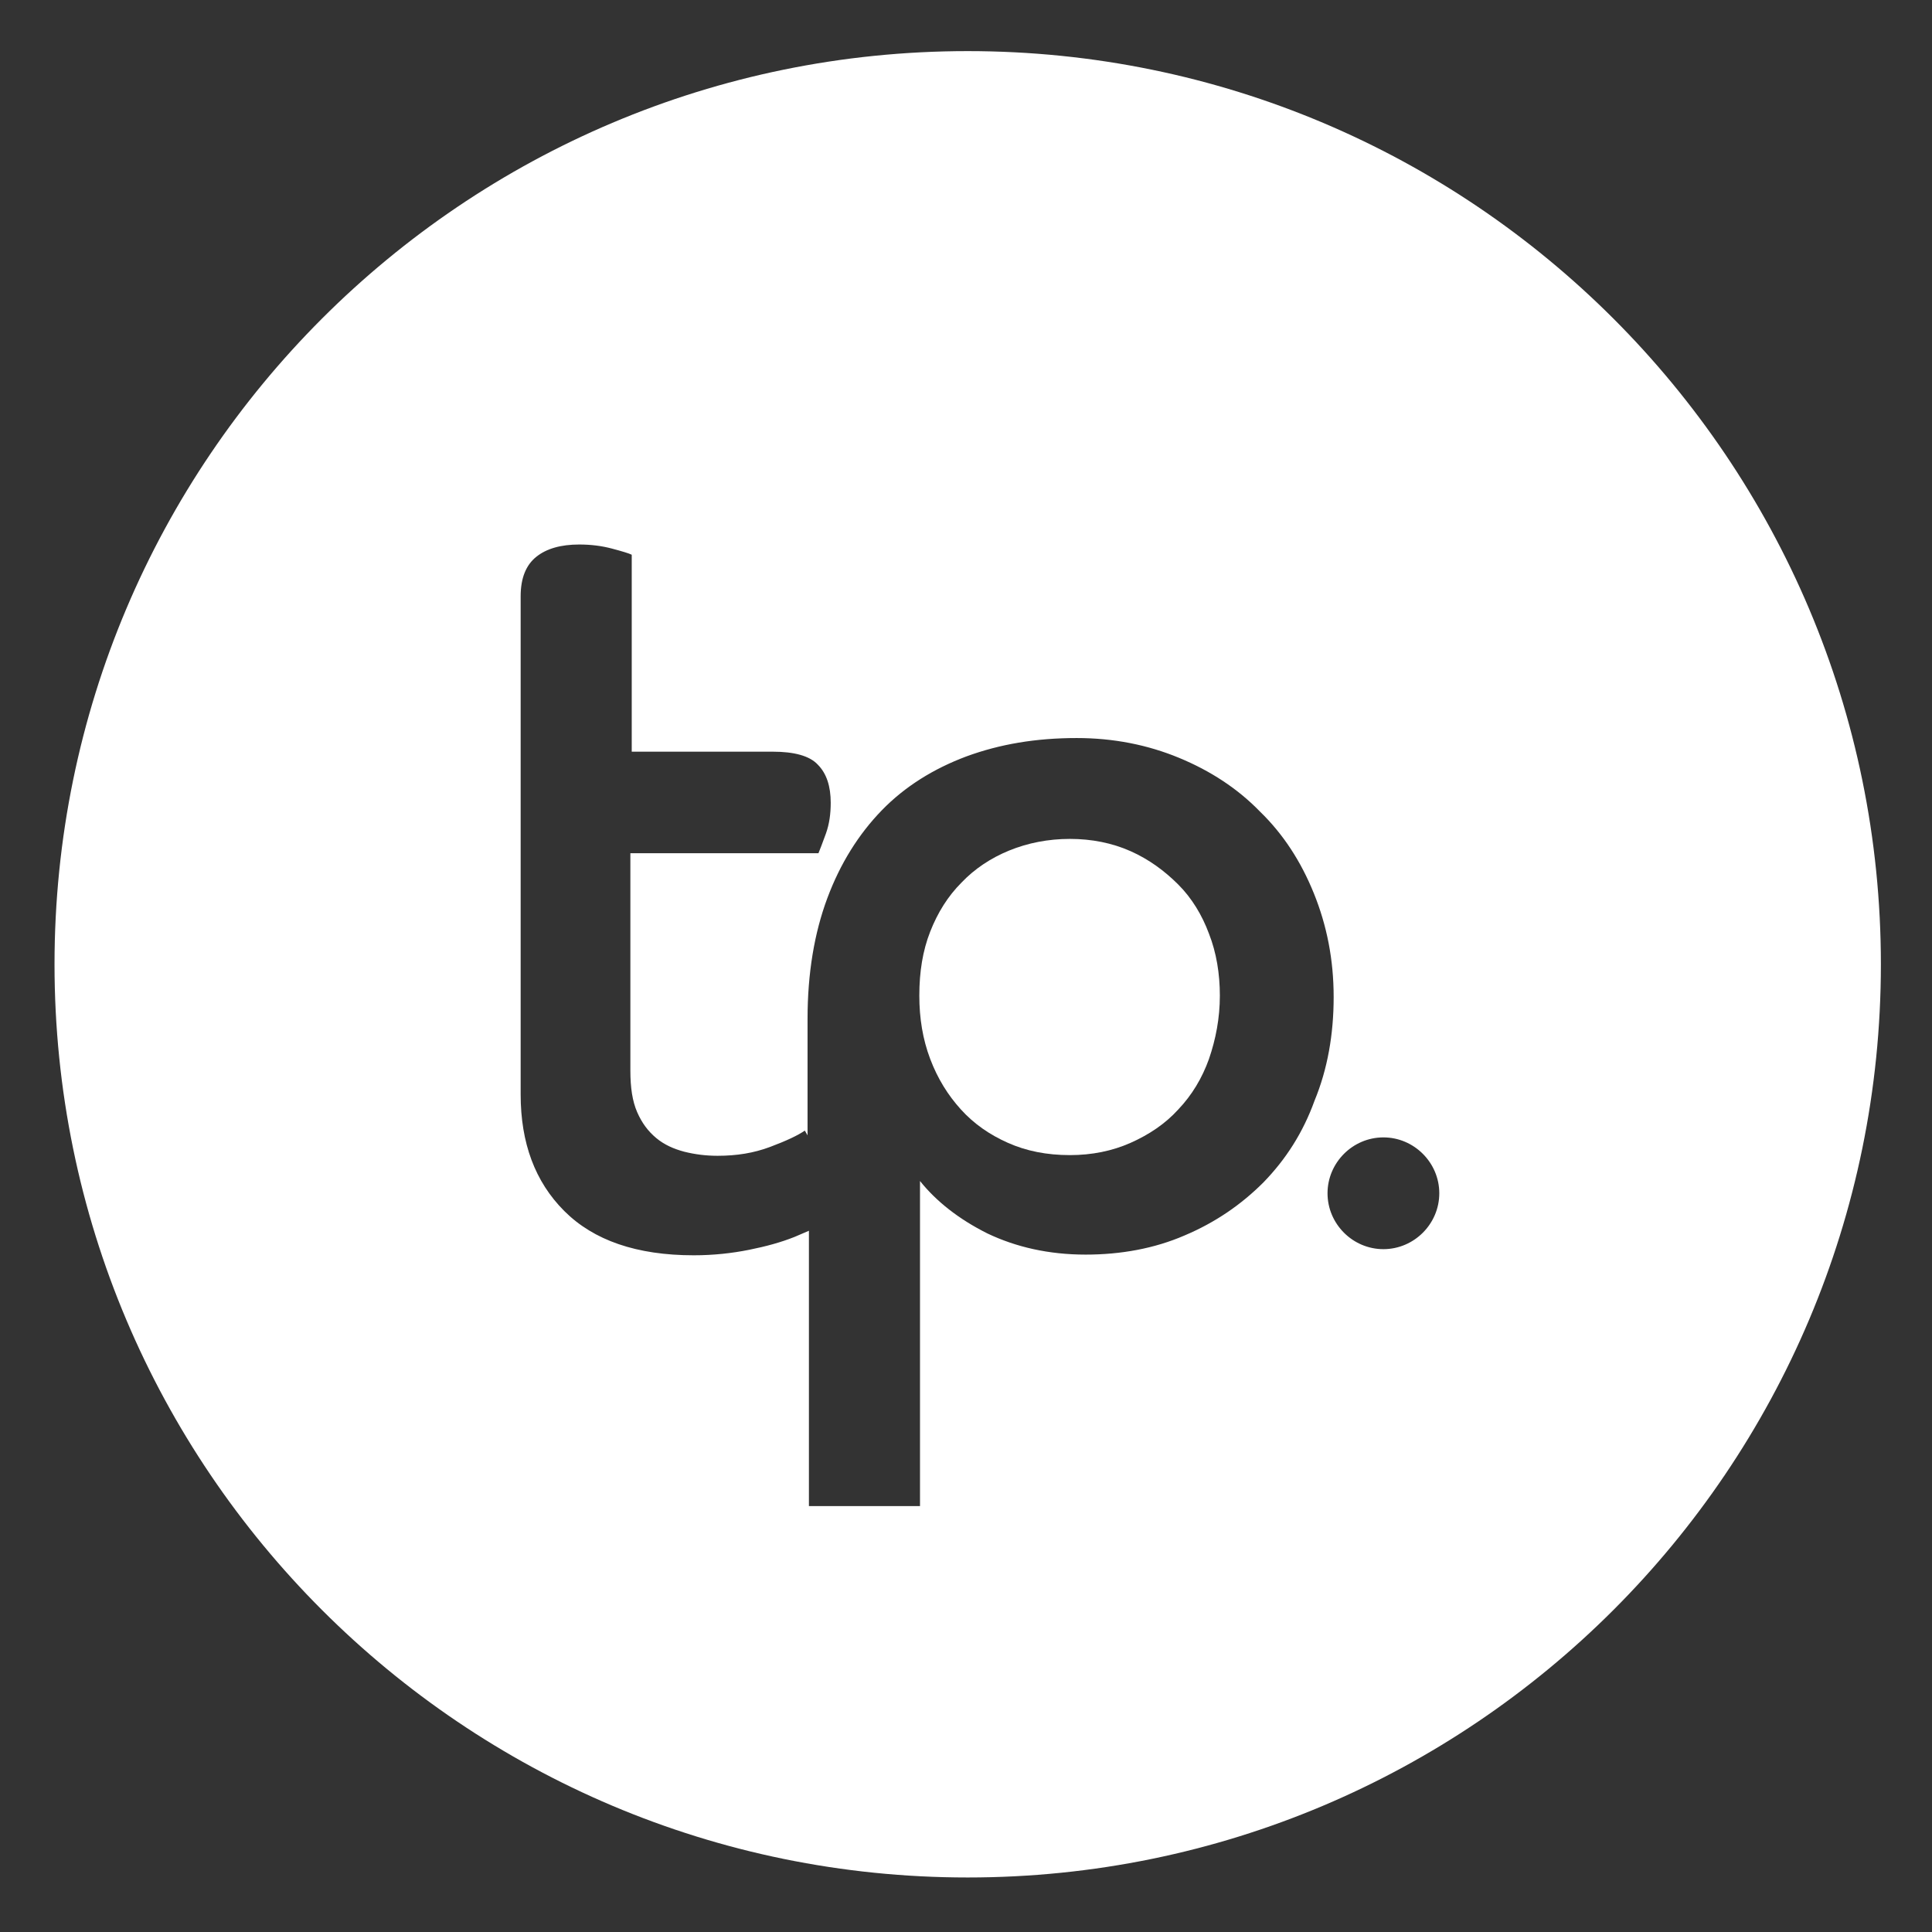
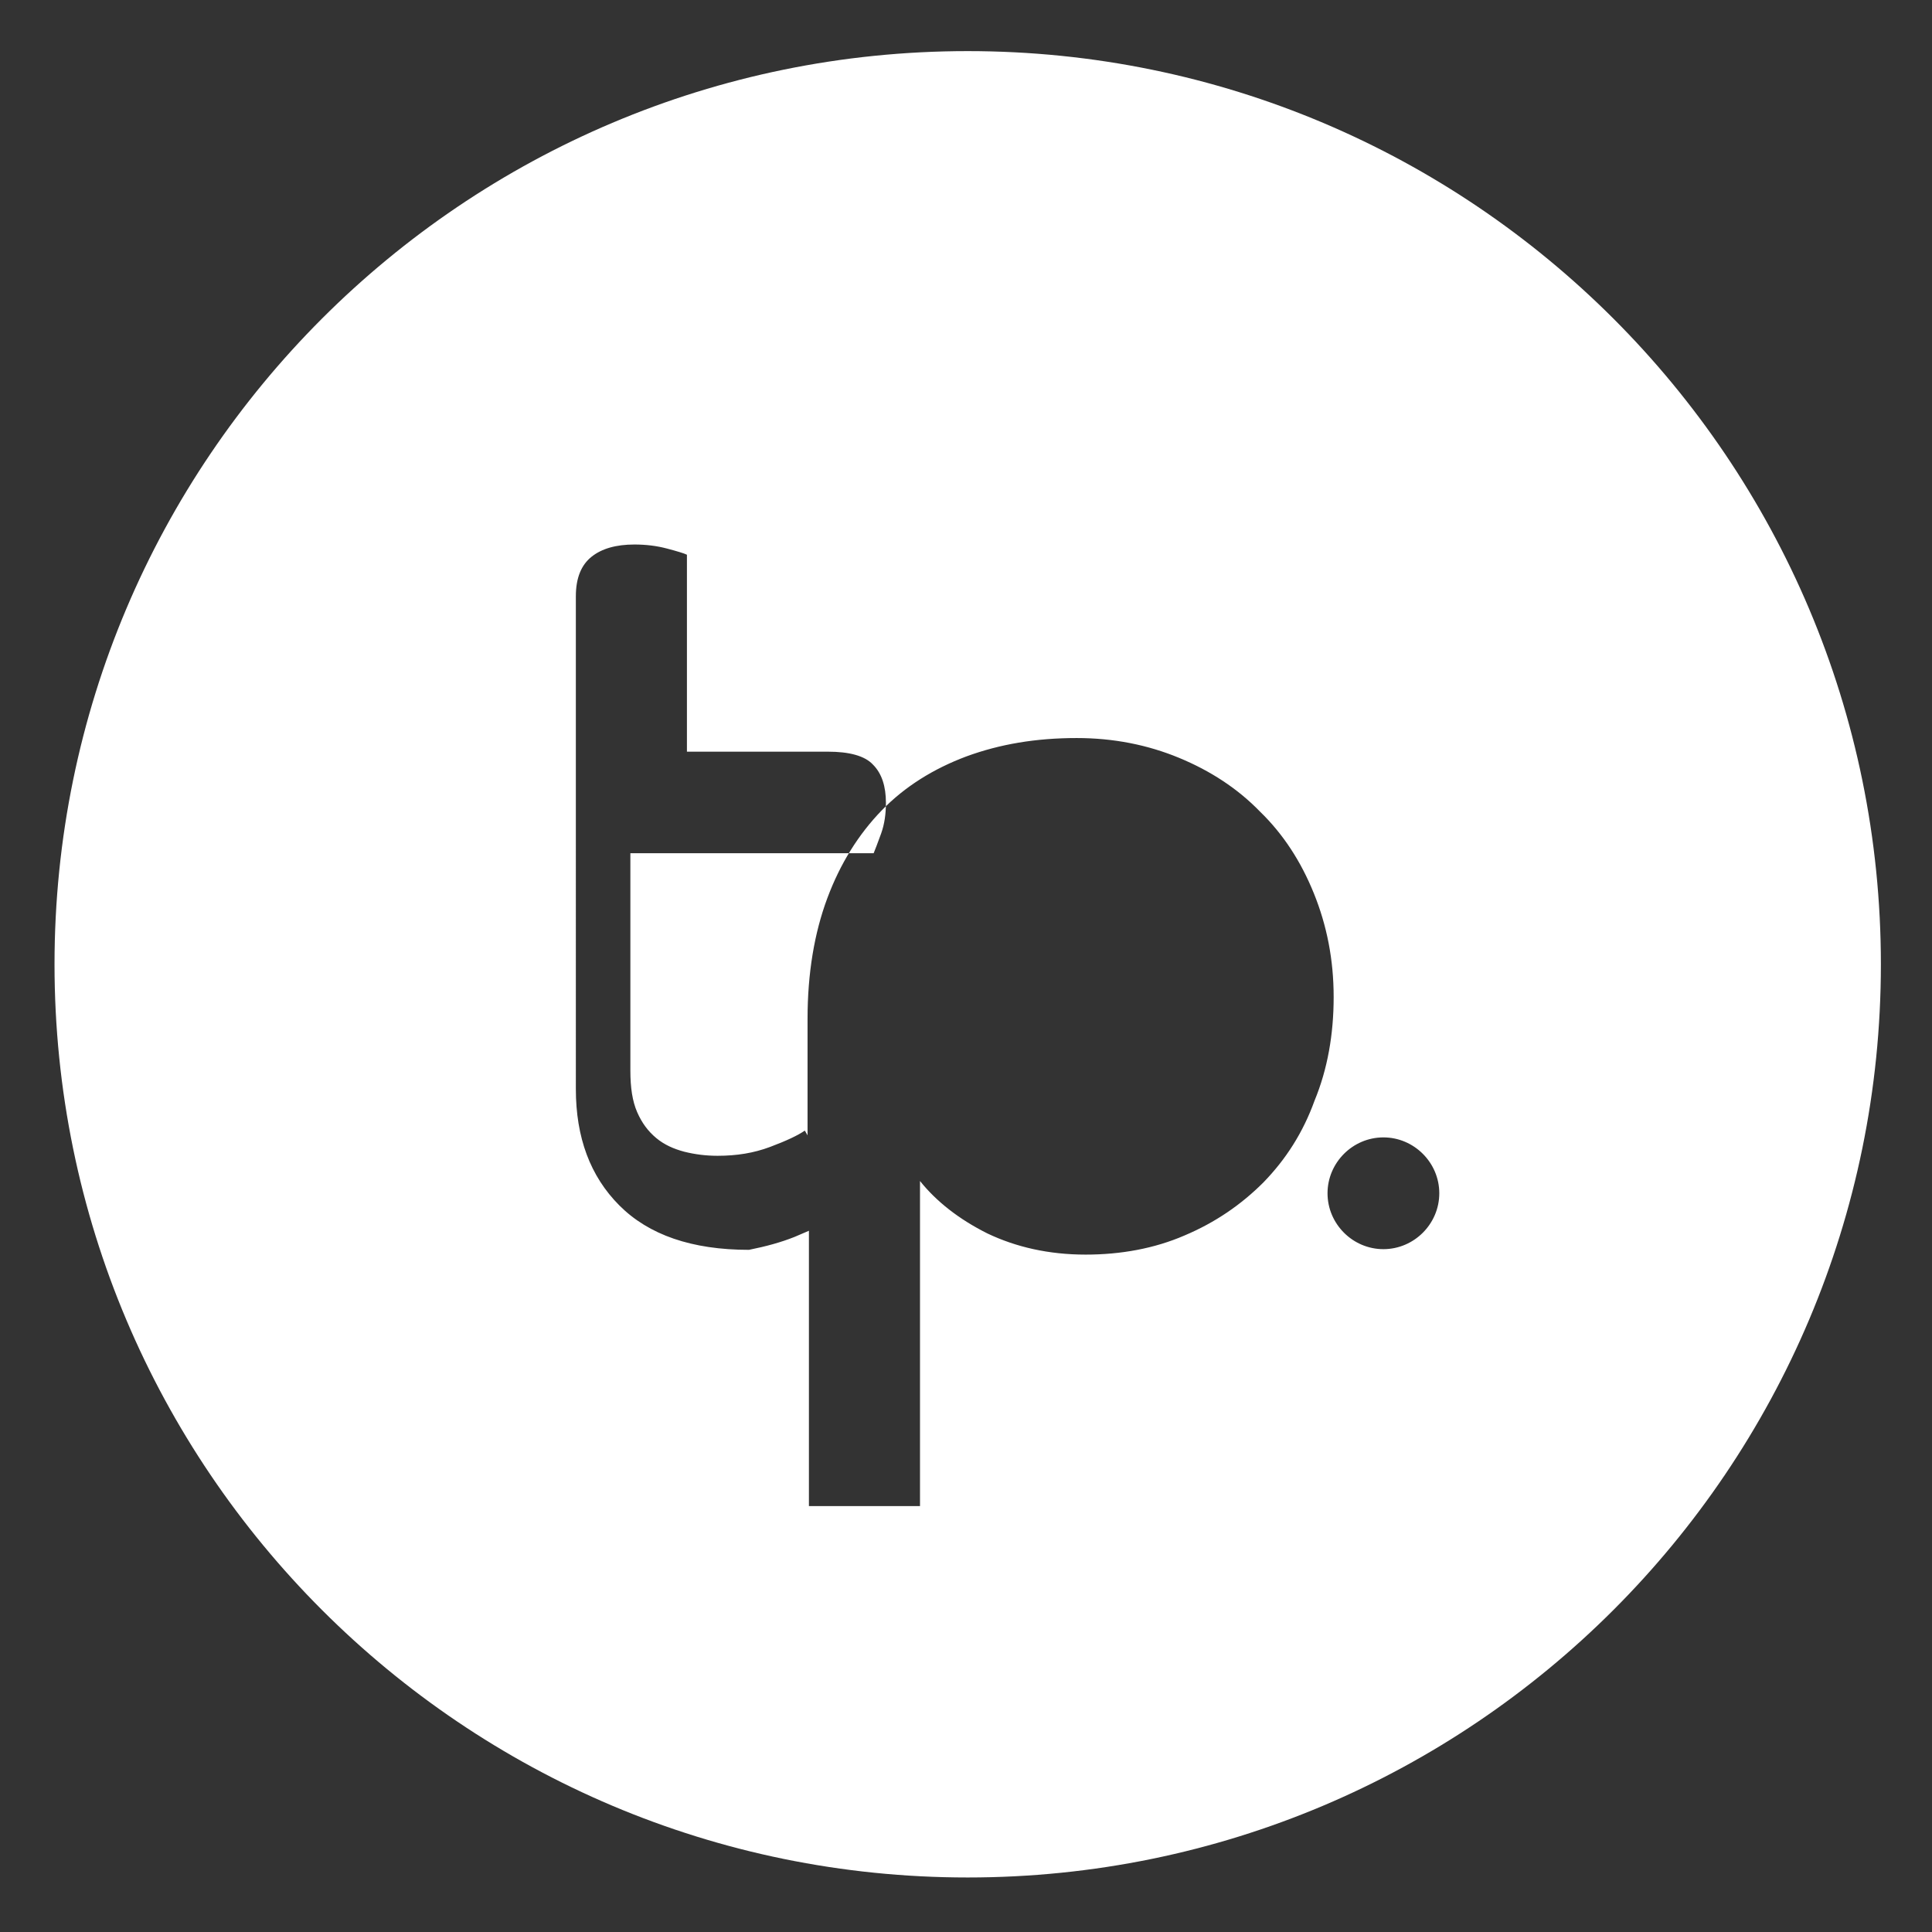
<svg xmlns="http://www.w3.org/2000/svg" version="1.1" id="Layer_1" x="0px" y="0px" viewBox="0 0 283.5 283.5" style="enable-background:new 0 0 283.5 283.5;" xml:space="preserve">
  <rect x="0" y="0" width="283.5" height="283.5" fill="#333333" stroke="none" />
  <style type="text/css">
	.st0{fill:#FFFFFF;}
</style>
  <g>
-     <path class="st0" d="M142,7.5c-74,0-134,60-134,134s60,134,134,134s134-60,134-134S216,7.5,142,7.5z M185.4,173.5   c-3.3,3.3-7.1,5.9-11.6,7.8c-4.4,1.9-9.3,2.8-14.5,2.8c-5.4,0-10.2-1.1-14.4-3.1c-4.2-2.1-7.5-4.7-9.9-7.7V221h-16.3v-40.4   c-0.7,0.3-1.4,0.6-2.1,0.9c-2,0.8-4.2,1.4-6.7,1.9c-2.5,0.5-5.2,0.8-8.1,0.8c-8.4,0-14.7-2.2-19-6.5c-4.3-4.3-6.4-10-6.4-17.1V87.5   c0-2.7,0.8-4.6,2.3-5.8c1.5-1.2,3.6-1.8,6.3-1.8c1.7,0,3.3,0.2,4.8,0.6c1.5,0.4,2.5,0.7,2.9,0.9v28.9h20.7c3.1,0,5.4,0.6,6.6,1.9   c1.3,1.3,1.9,3.2,1.9,5.6c0,1.6-0.2,3.1-0.7,4.5c-0.5,1.4-0.9,2.4-1.1,2.9H92.5v31.9c0,2.5,0.3,4.5,1,6.1c0.7,1.6,1.6,2.8,2.8,3.8   c1.2,1,2.6,1.6,4.1,2c1.6,0.4,3.2,0.6,4.9,0.6c2.8,0,5.3-0.4,7.7-1.3c2.4-0.9,4.1-1.7,5.1-2.4l0.4,0.7v-17.1c0-6.7,1-12.6,2.9-17.7   c1.9-5.1,4.6-9.4,8-12.9c3.4-3.5,7.6-6.1,12.4-7.9c4.9-1.8,10.2-2.7,16.2-2.7c5.4,0,10.4,1,15,2.9c4.6,1.9,8.6,4.5,11.9,7.9   c3.4,3.3,6,7.3,7.9,12c1.9,4.7,2.9,9.7,2.9,15.2c0,5.5-0.9,10.6-2.8,15.2C191.2,166.2,188.7,170.1,185.4,173.5z M203,183.3   c-4.5,0-8.2-3.7-8.2-8.2s3.7-8.2,8.2-8.2s8.2,3.7,8.2,8.2S207.5,183.3,203,183.3z" />
-     <path class="st0" d="M172.9,129.8c-2-2-4.3-3.7-7-4.9c-2.7-1.2-5.7-1.8-8.9-1.8c-3.2,0-6.2,0.6-8.9,1.7c-2.7,1.1-5.1,2.7-7,4.7   c-2,2-3.5,4.4-4.6,7.2c-1.1,2.8-1.6,5.9-1.6,9.4c0,3.3,0.5,6.4,1.6,9.3c1.1,2.9,2.6,5.3,4.5,7.4c1.9,2.1,4.2,3.7,6.9,4.9   c2.7,1.2,5.7,1.8,9.1,1.8c3.2,0,6.2-0.6,8.9-1.8c2.7-1.2,5.1-2.8,7-4.9c2-2.1,3.5-4.6,4.5-7.4c1-2.9,1.6-6,1.6-9.3   c0-3.2-0.5-6.3-1.6-9.1C176.4,134.3,174.9,131.8,172.9,129.8z" />
+     <path class="st0" d="M142,7.5c-74,0-134,60-134,134s60,134,134,134s134-60,134-134S216,7.5,142,7.5z M185.4,173.5   c-3.3,3.3-7.1,5.9-11.6,7.8c-4.4,1.9-9.3,2.8-14.5,2.8c-5.4,0-10.2-1.1-14.4-3.1c-4.2-2.1-7.5-4.7-9.9-7.7V221h-16.3v-40.4   c-0.7,0.3-1.4,0.6-2.1,0.9c-2,0.8-4.2,1.4-6.7,1.9c-8.4,0-14.7-2.2-19-6.5c-4.3-4.3-6.4-10-6.4-17.1V87.5   c0-2.7,0.8-4.6,2.3-5.8c1.5-1.2,3.6-1.8,6.3-1.8c1.7,0,3.3,0.2,4.8,0.6c1.5,0.4,2.5,0.7,2.9,0.9v28.9h20.7c3.1,0,5.4,0.6,6.6,1.9   c1.3,1.3,1.9,3.2,1.9,5.6c0,1.6-0.2,3.1-0.7,4.5c-0.5,1.4-0.9,2.4-1.1,2.9H92.5v31.9c0,2.5,0.3,4.5,1,6.1c0.7,1.6,1.6,2.8,2.8,3.8   c1.2,1,2.6,1.6,4.1,2c1.6,0.4,3.2,0.6,4.9,0.6c2.8,0,5.3-0.4,7.7-1.3c2.4-0.9,4.1-1.7,5.1-2.4l0.4,0.7v-17.1c0-6.7,1-12.6,2.9-17.7   c1.9-5.1,4.6-9.4,8-12.9c3.4-3.5,7.6-6.1,12.4-7.9c4.9-1.8,10.2-2.7,16.2-2.7c5.4,0,10.4,1,15,2.9c4.6,1.9,8.6,4.5,11.9,7.9   c3.4,3.3,6,7.3,7.9,12c1.9,4.7,2.9,9.7,2.9,15.2c0,5.5-0.9,10.6-2.8,15.2C191.2,166.2,188.7,170.1,185.4,173.5z M203,183.3   c-4.5,0-8.2-3.7-8.2-8.2s3.7-8.2,8.2-8.2s8.2,3.7,8.2,8.2S207.5,183.3,203,183.3z" />
  </g>
</svg>